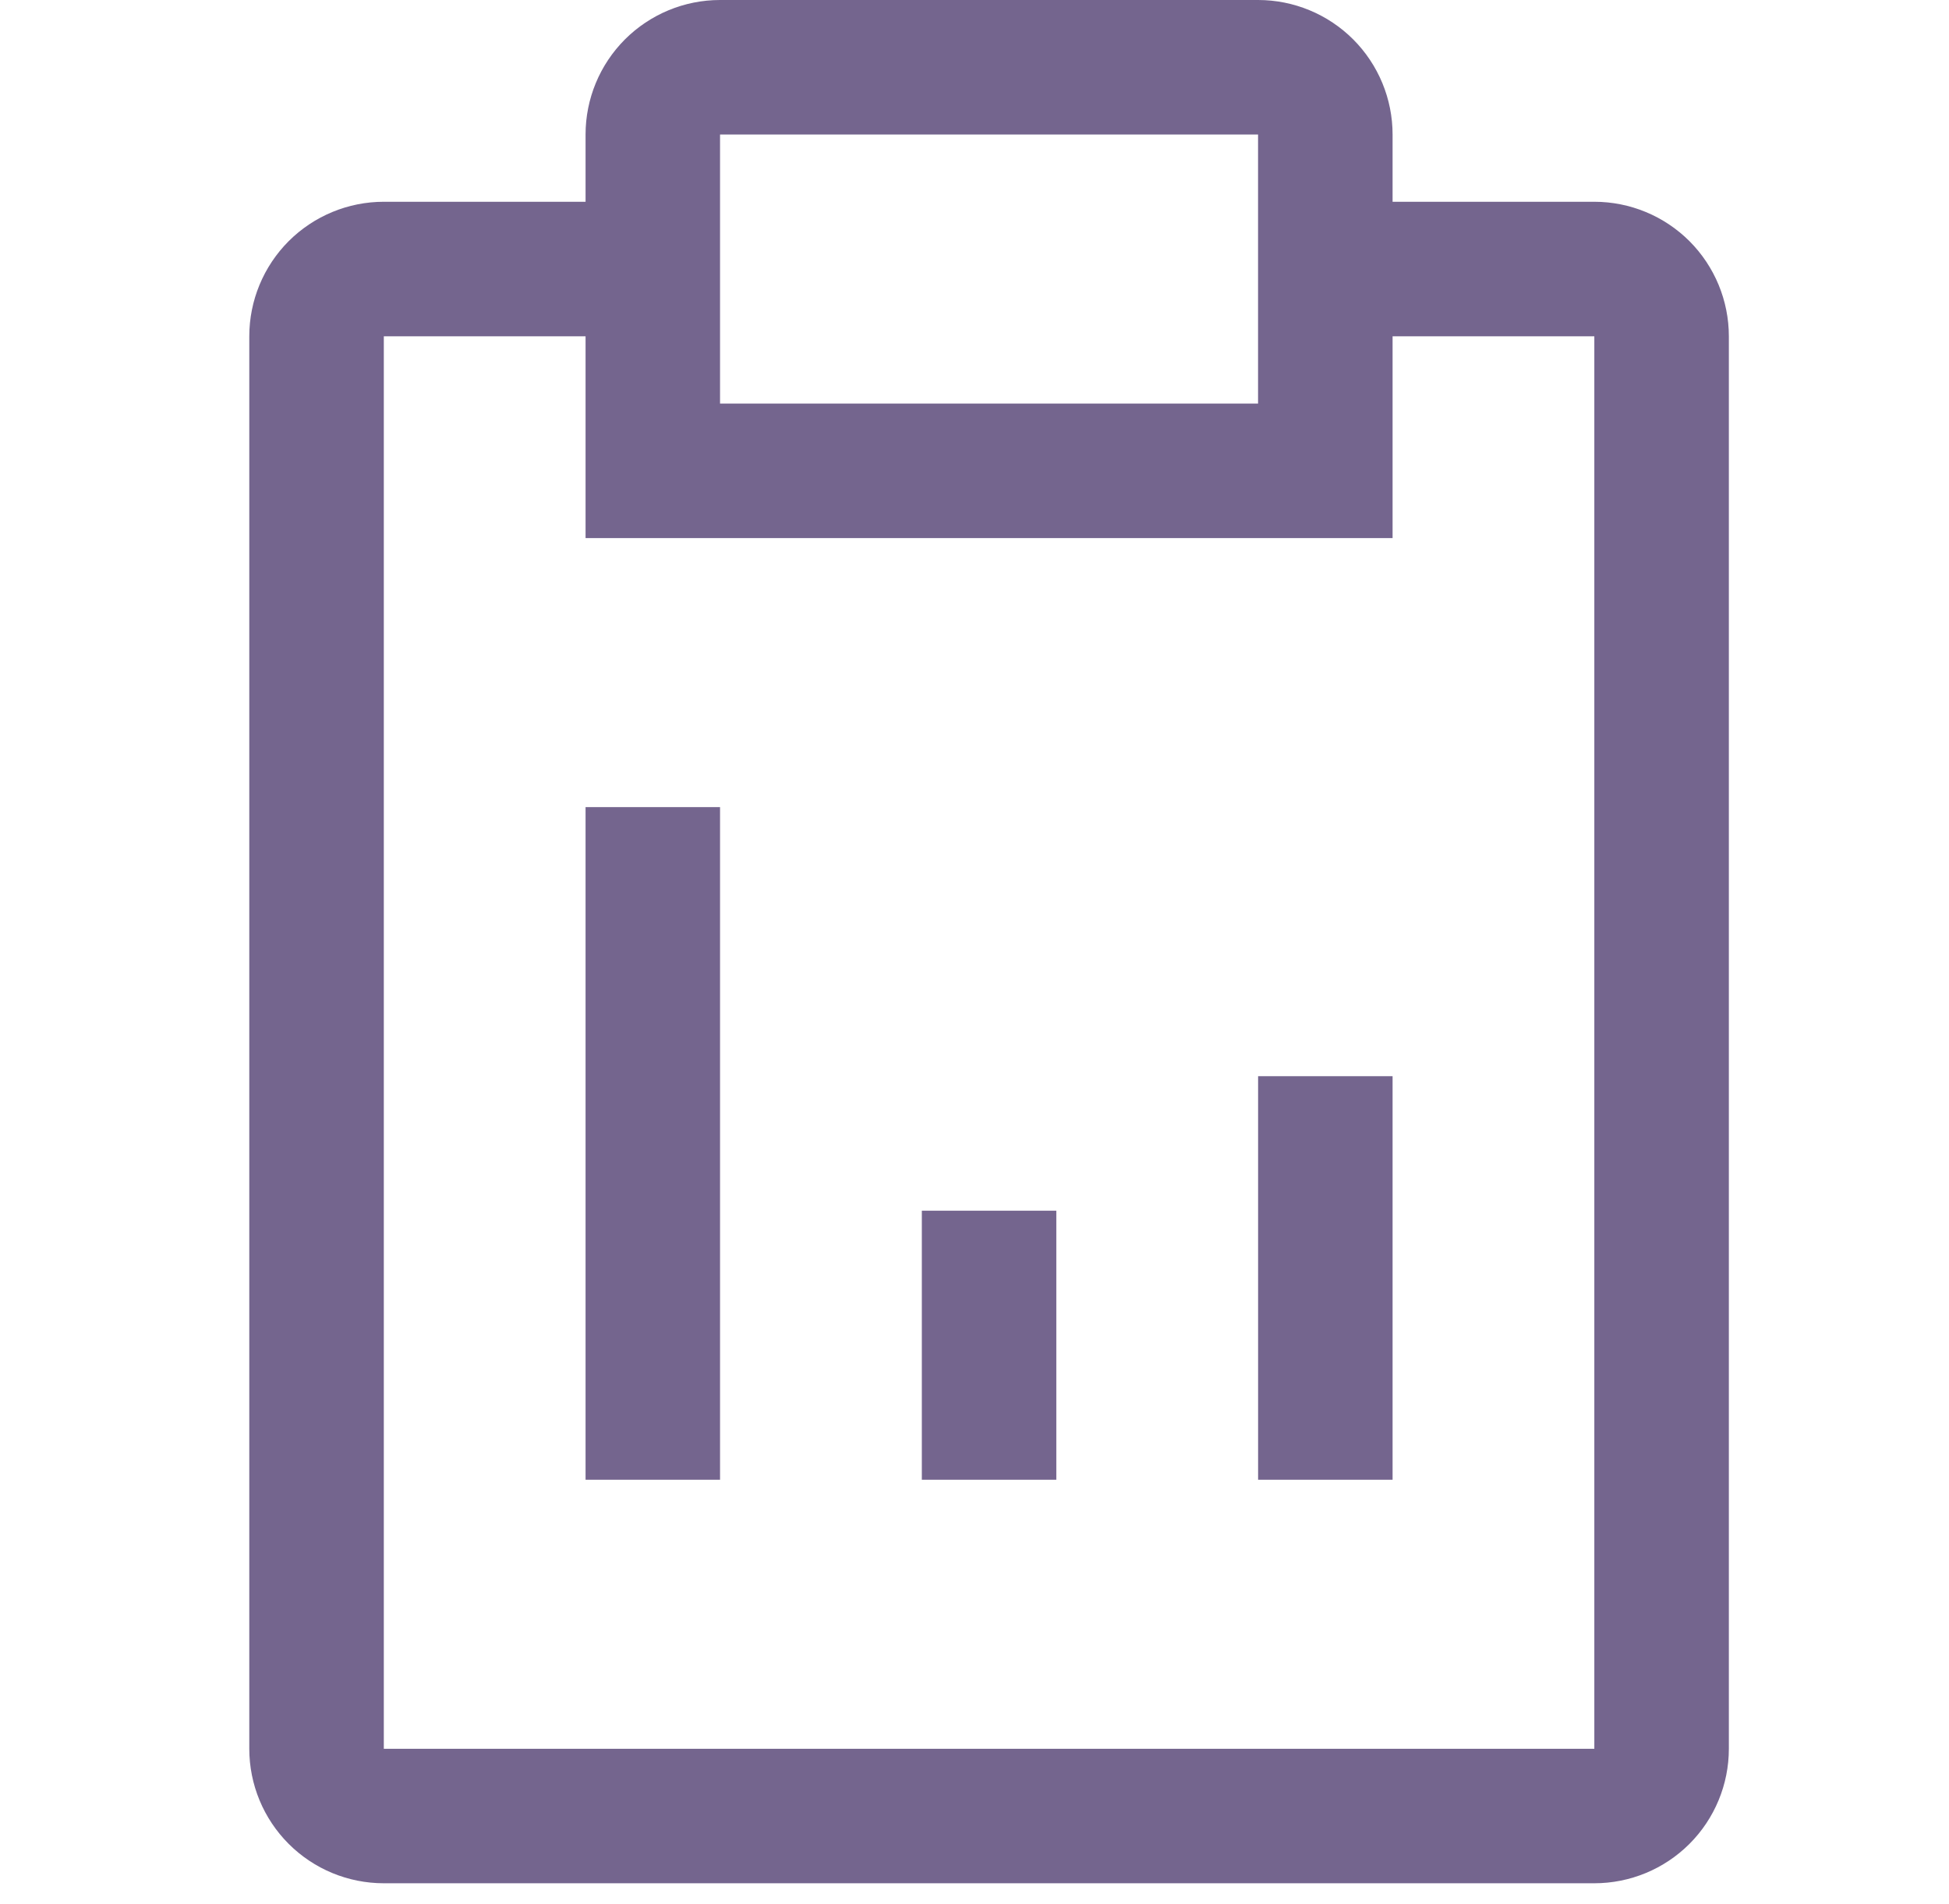
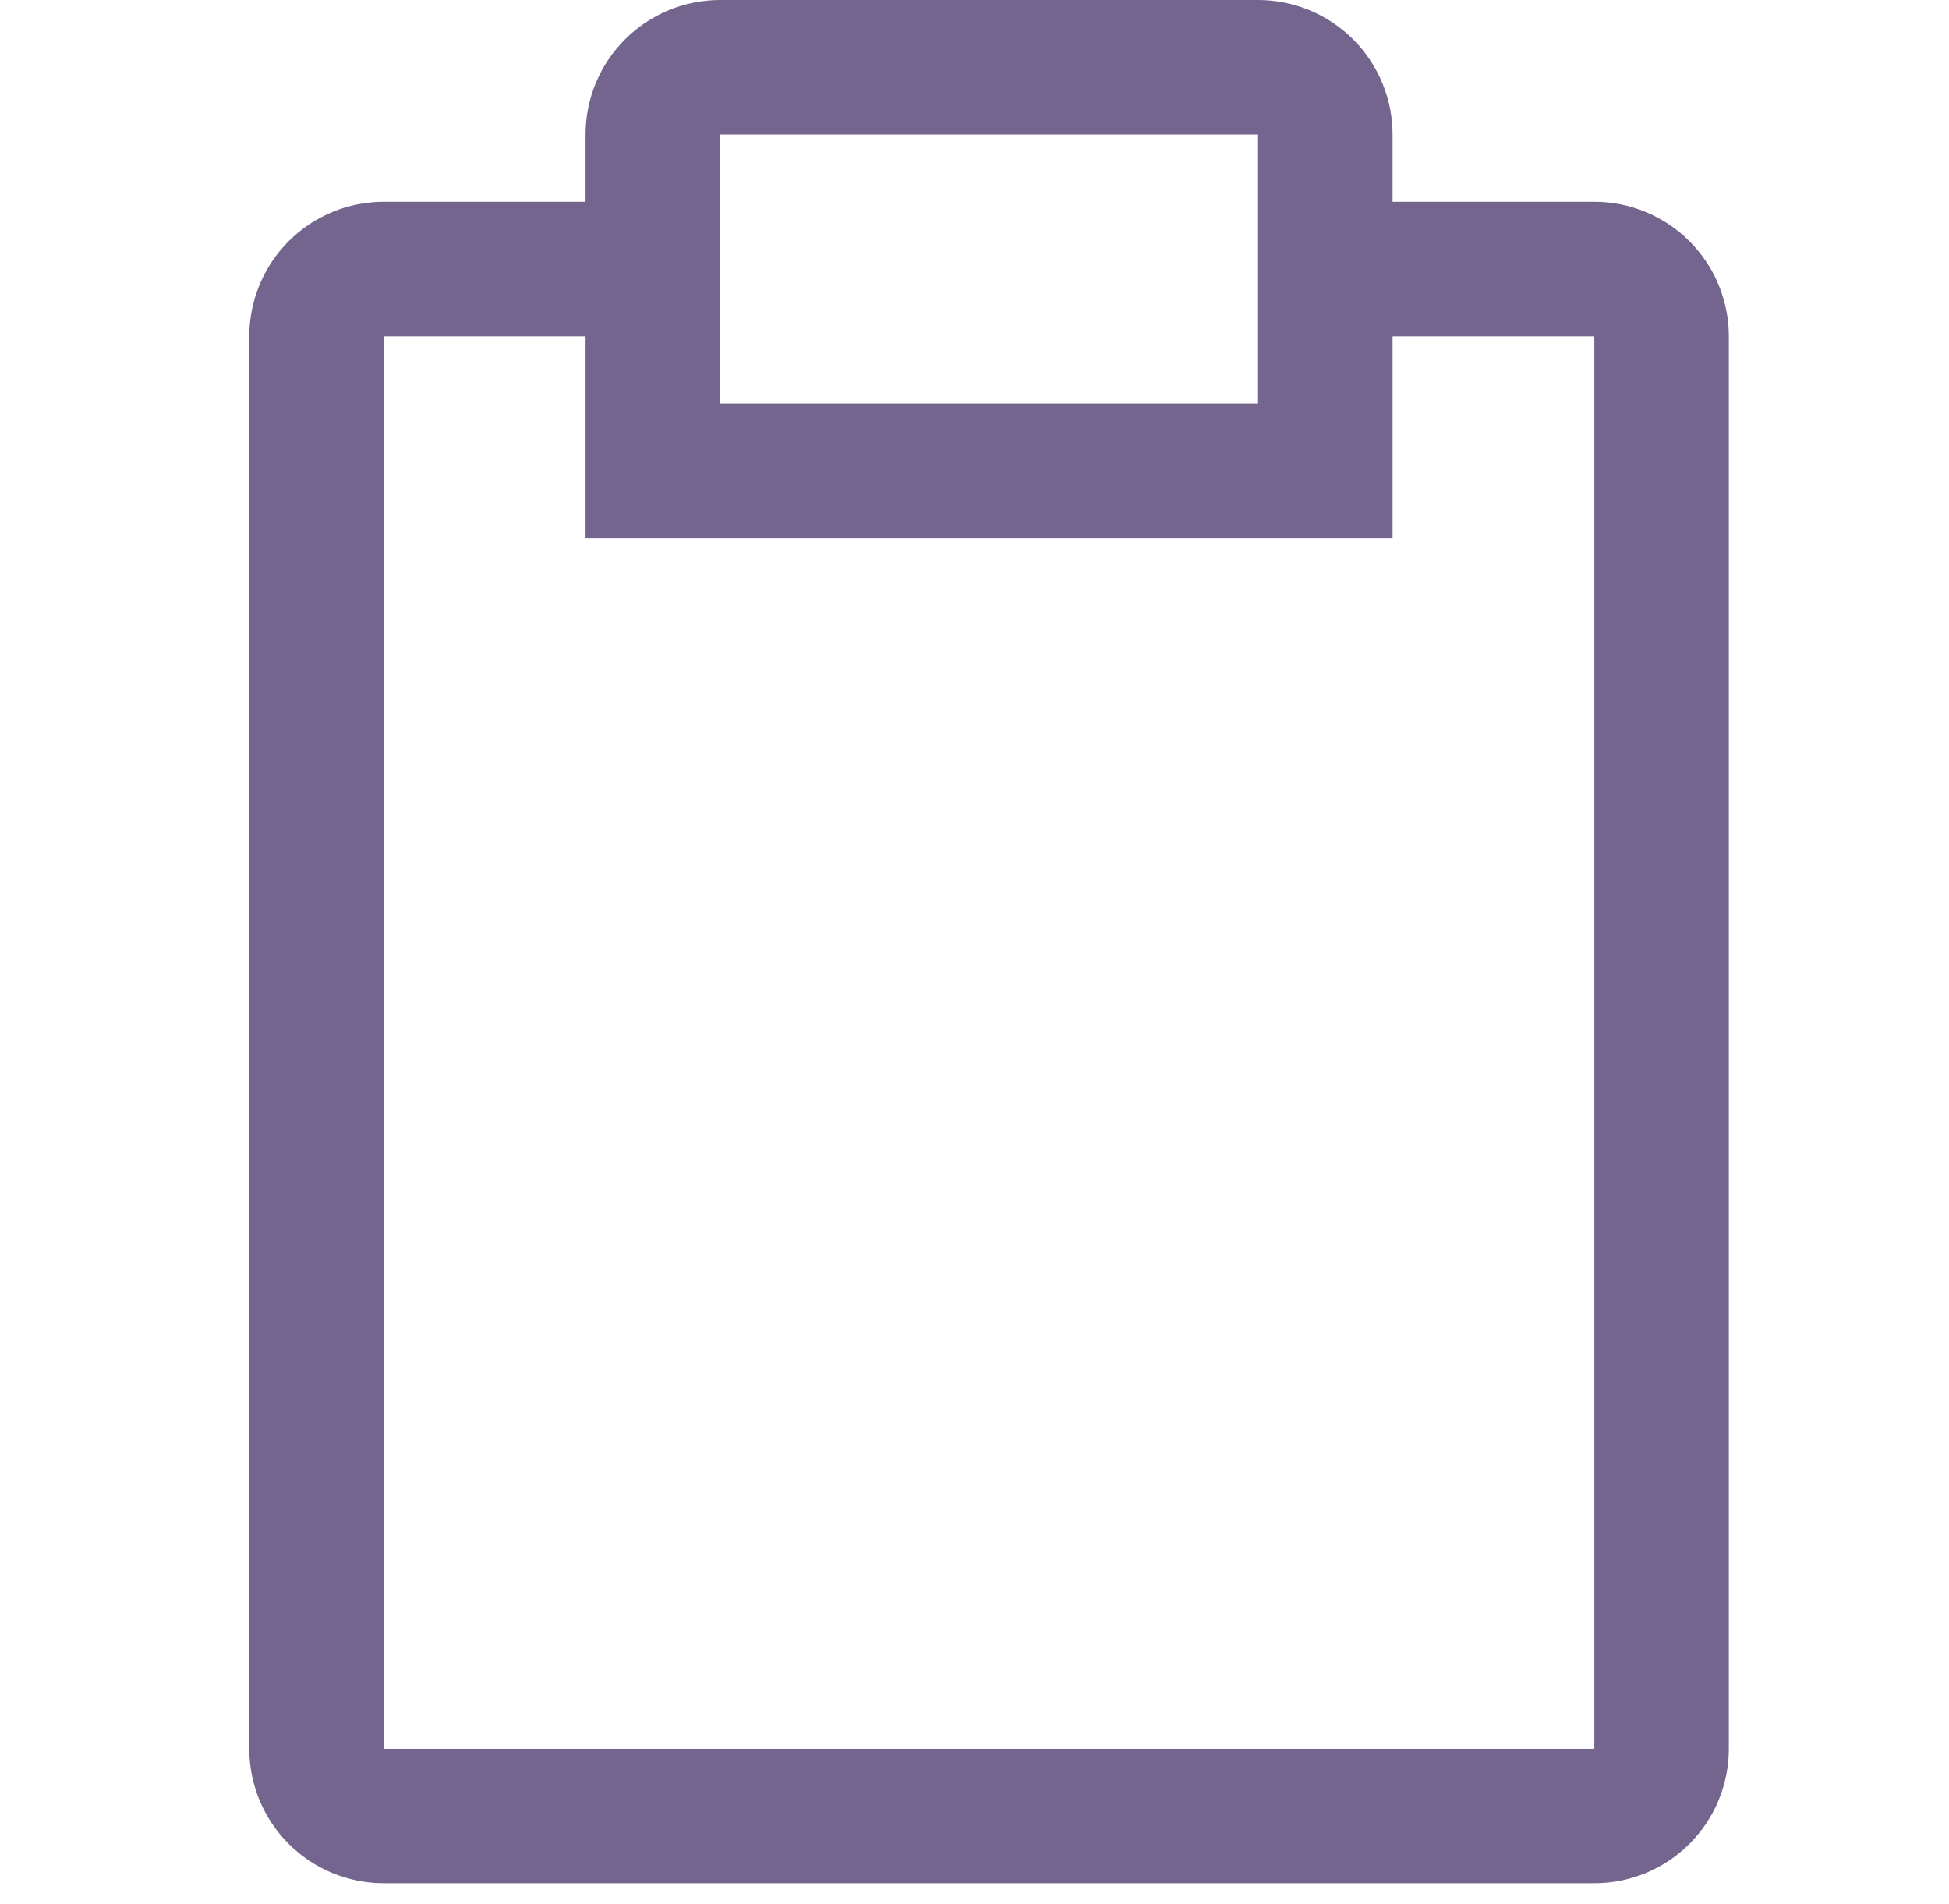
<svg xmlns="http://www.w3.org/2000/svg" width="43" height="42" viewBox="0 0 43 42" fill="none">
-   <path d="M20.338 26.708H23.305V32.643H20.338V26.708ZM27.757 23.741H30.724V32.643H27.757V23.741ZM12.919 17.805H15.886V32.643H12.919V17.805Z" fill="#74658E" />
  <path d="M35.175 4.451H30.724V2.968C30.724 2.18 30.411 1.426 29.855 0.869C29.298 0.313 28.544 0 27.756 0H15.886C15.099 0 14.345 0.313 13.788 0.869C13.232 1.426 12.919 2.18 12.919 2.968V4.451H8.468C7.68 4.451 6.926 4.764 6.369 5.32C5.813 5.877 5.5 6.632 5.5 7.419V38.578C5.5 39.365 5.813 40.12 6.369 40.676C6.926 41.233 7.68 41.545 8.468 41.545H35.175C35.962 41.545 36.717 41.233 37.274 40.676C37.83 40.12 38.143 39.365 38.143 38.578V7.419C38.143 6.632 37.83 5.877 37.274 5.32C36.717 4.764 35.962 4.451 35.175 4.451ZM15.886 2.968H27.756V8.903H15.886V2.968ZM35.175 38.578H8.468V7.419H12.919V11.87H30.724V7.419H35.175V38.578Z" fill="#74658E" />
</svg>